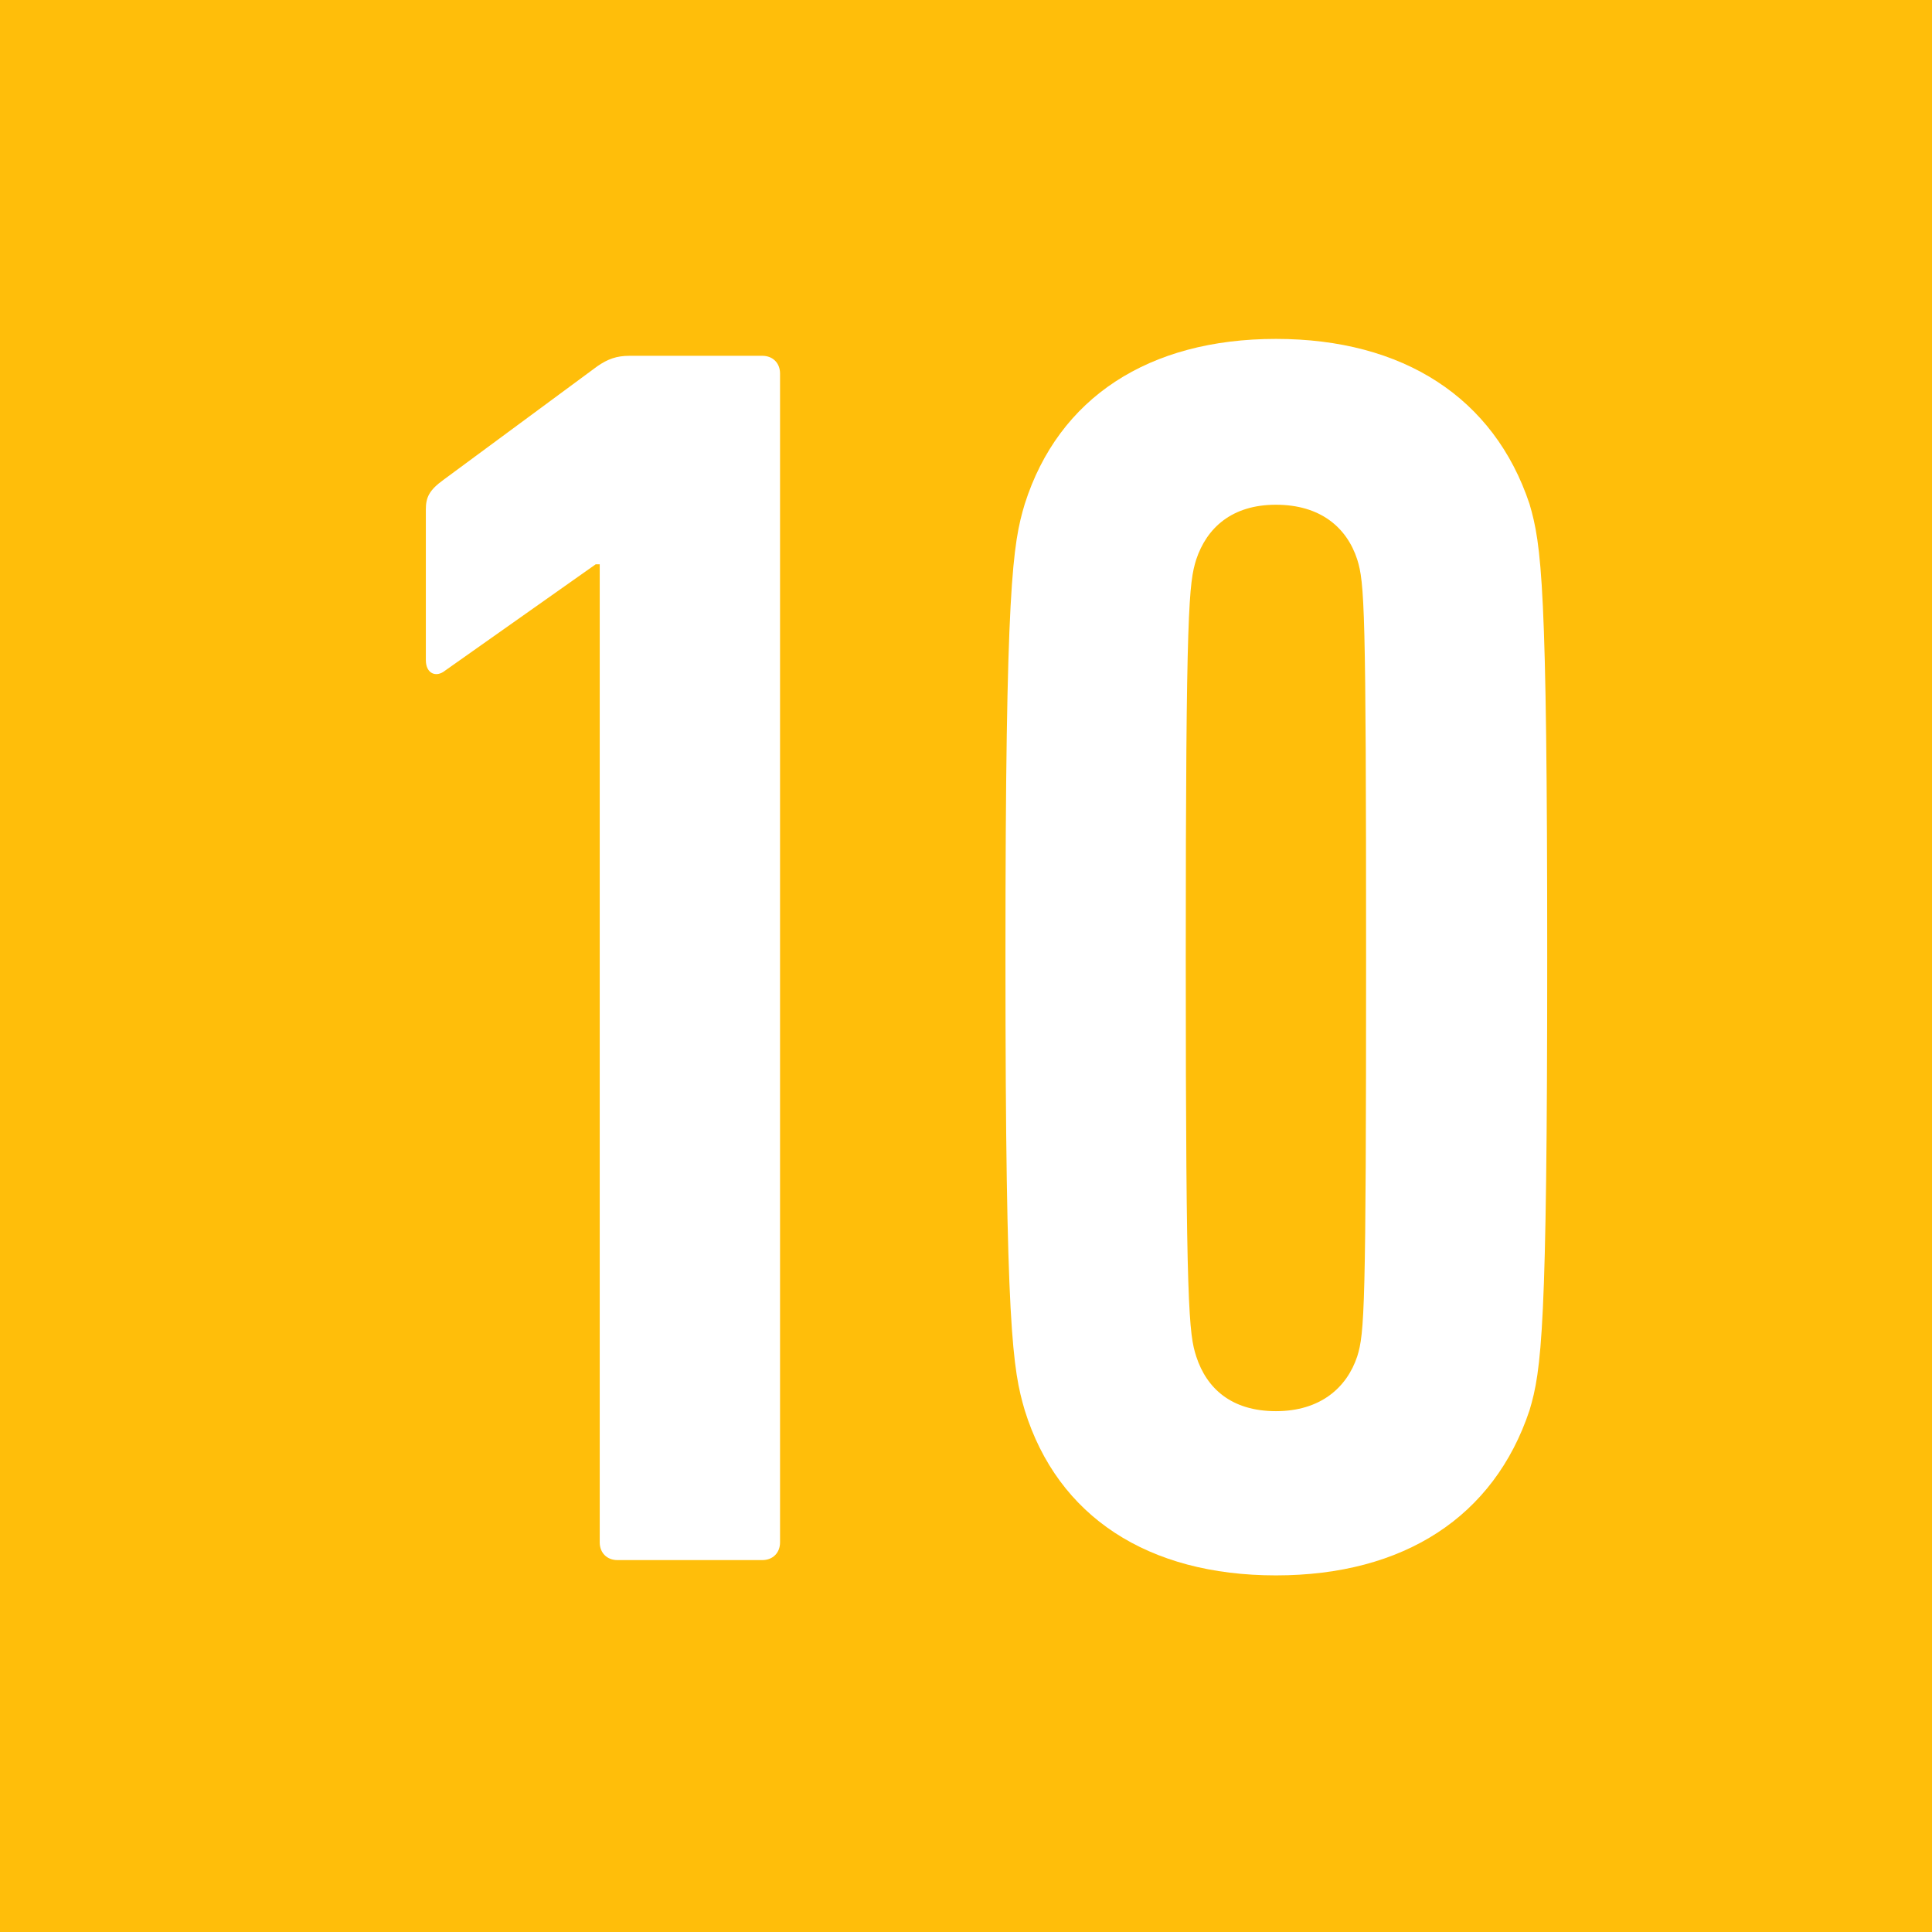
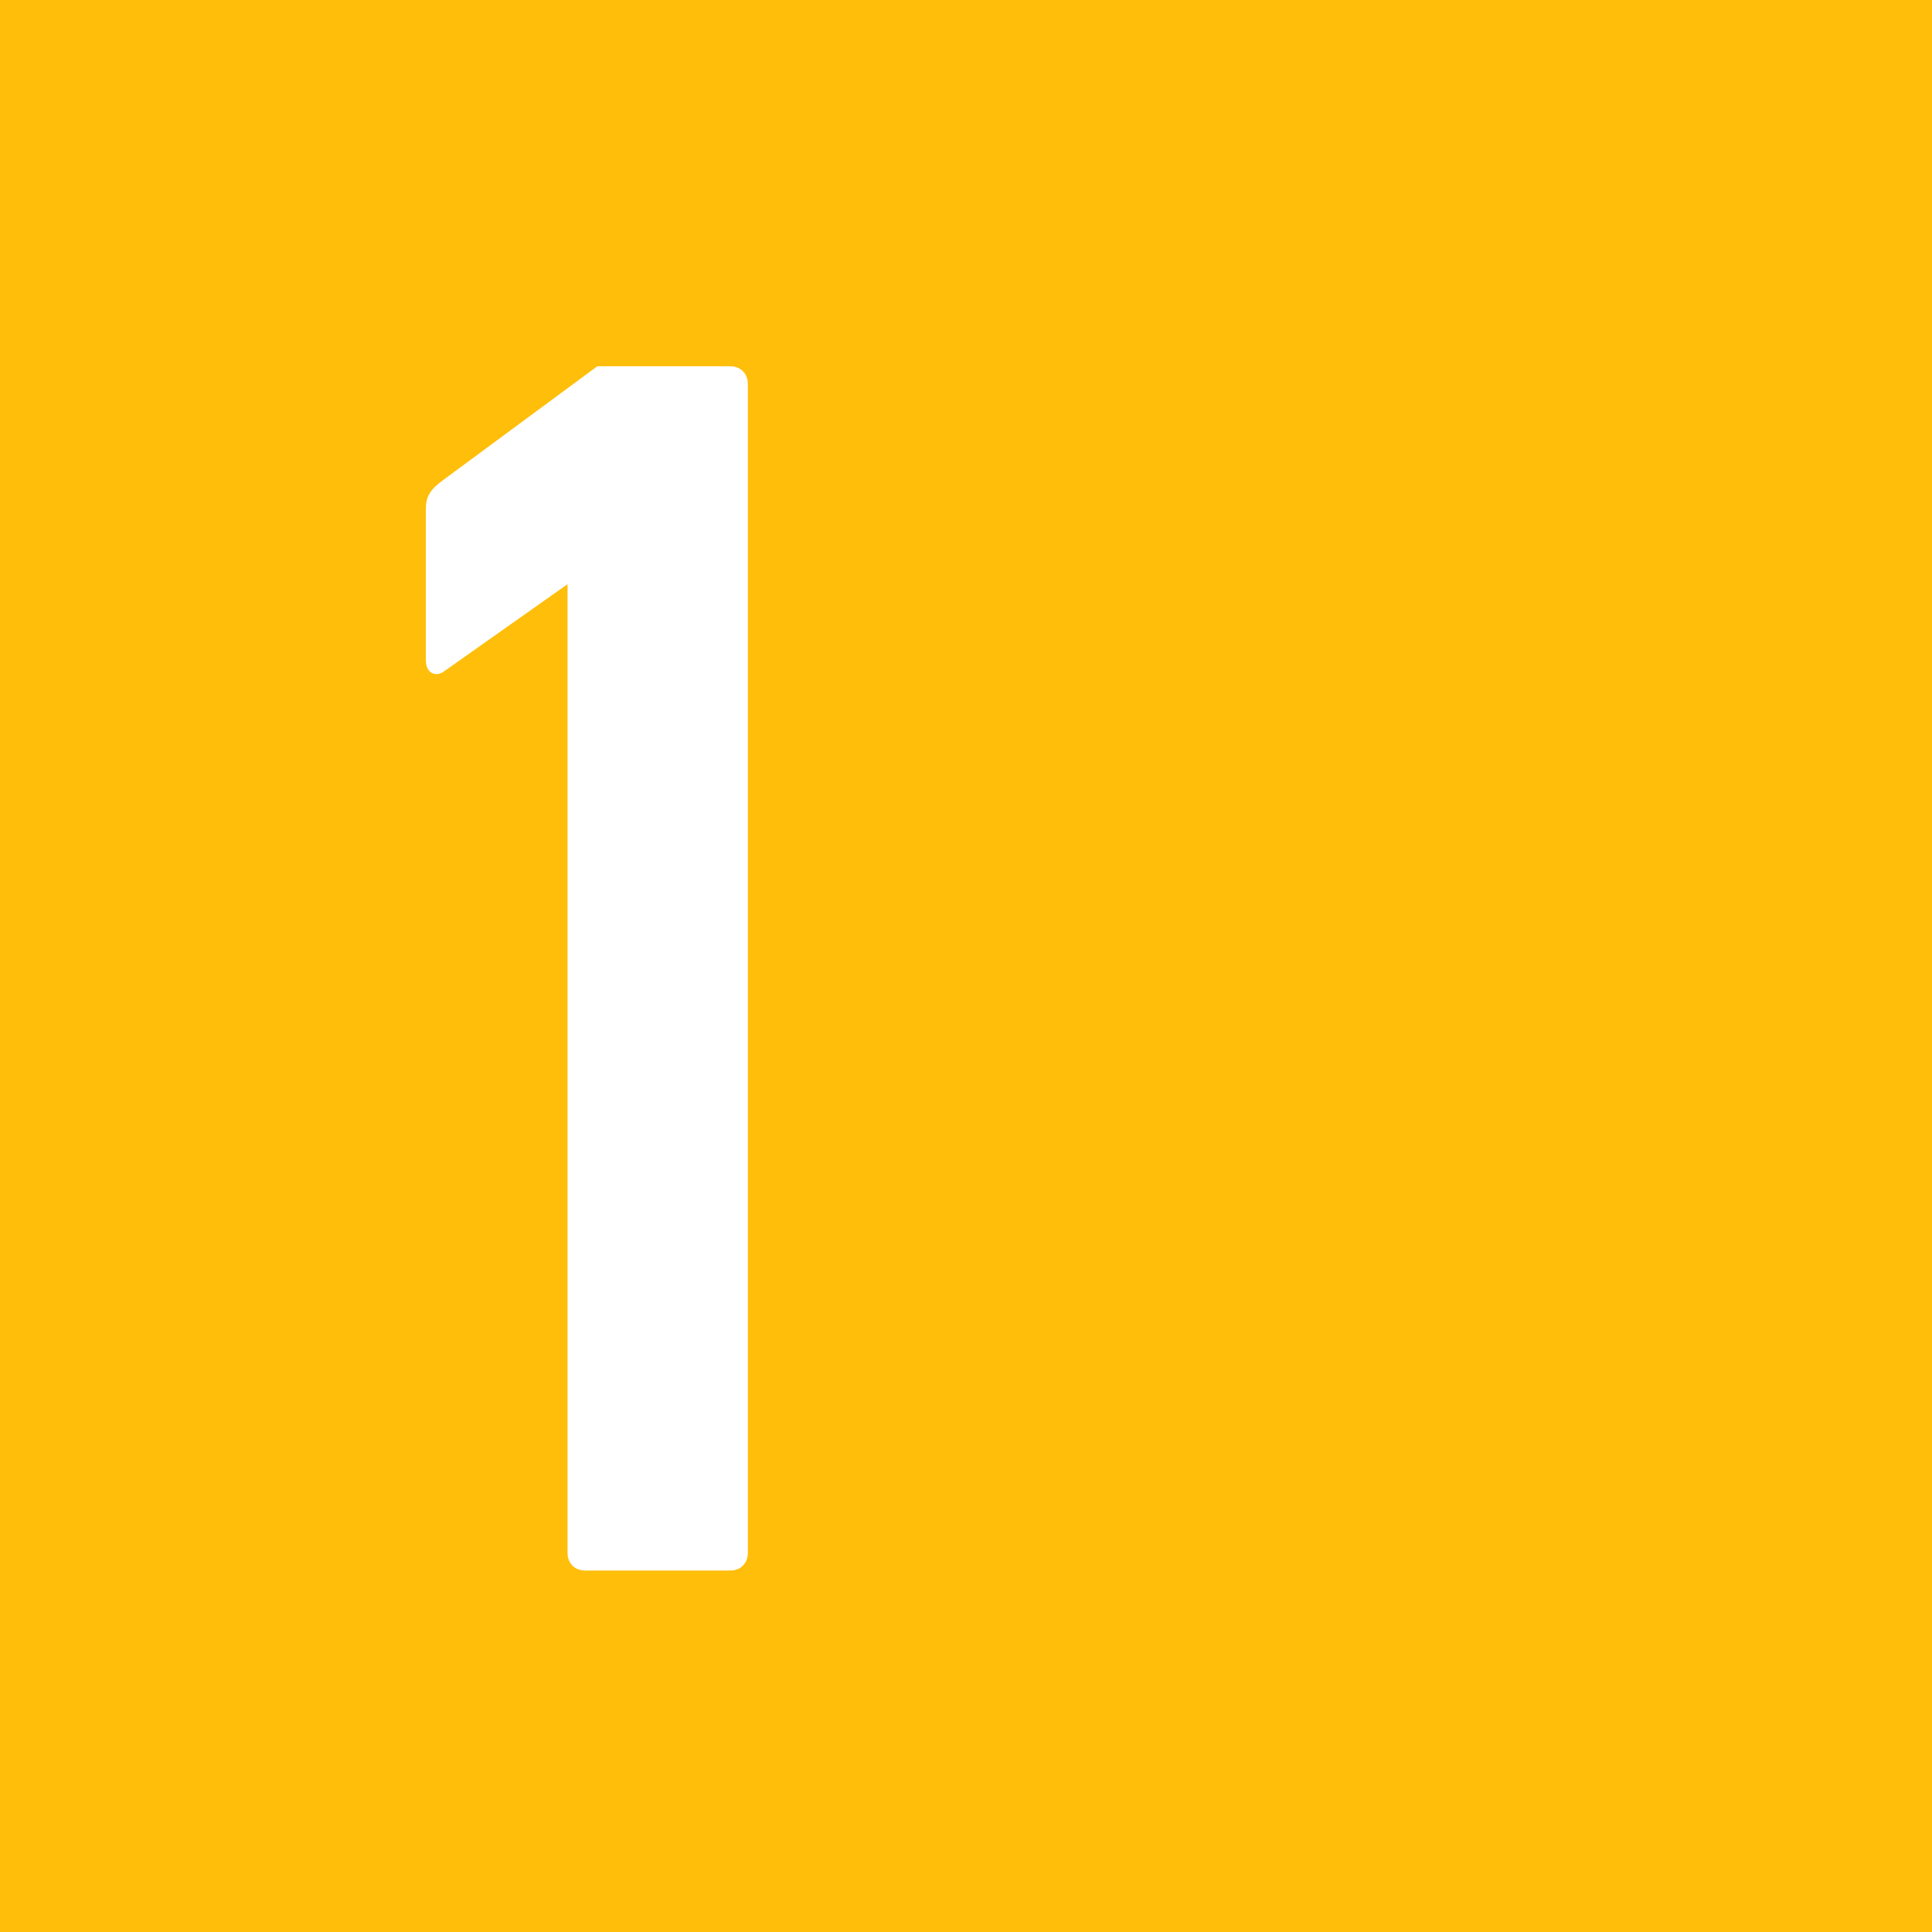
<svg xmlns="http://www.w3.org/2000/svg" id="_レイヤー_2" viewBox="0 0 24 24">
  <defs>
    <style>.cls-1{fill:#ffbe0a;}.cls-1,.cls-2{stroke-width:0px;}.cls-2{fill:#fff;}</style>
  </defs>
  <g id="_画像">
    <rect class="cls-1" width="24" height="24" />
-     <path class="cls-2" d="M7.44,7.01h-.04l-1.87,1.32c-.11.09-.24.04-.24-.13v-1.87c0-.15.04-.24.22-.37l1.91-1.41c.13-.09.24-.13.4-.13h1.65c.13,0,.22.09.22.22v14.52c0,.13-.09.22-.22.22h-1.8c-.13,0-.22-.09-.22-.22V7.01Z" />
-     <path class="cls-2" d="M12.49,11.89c0-4.62.09-5.13.24-5.63.42-1.32,1.54-2.05,3.12-2.05s2.71.73,3.15,2.05c.15.51.22,1.01.22,5.63s-.07,5.13-.22,5.63c-.44,1.32-1.56,2.05-3.15,2.05s-2.71-.73-3.12-2.05c-.15-.51-.24-1.01-.24-5.63ZM15.85,17.53c.55,0,.88-.29,1.01-.68.09-.29.11-.57.11-4.95s-.02-4.66-.11-4.95c-.13-.4-.46-.68-1.01-.68s-.86.29-.99.68c-.09.29-.13.57-.13,4.95s.04,4.67.13,4.95c.13.4.44.68.99.68Z" />
+     <path class="cls-2" d="M7.44,7.01h-.04l-1.87,1.32c-.11.09-.24.04-.24-.13v-1.87c0-.15.04-.24.22-.37l1.91-1.41h1.65c.13,0,.22.09.22.22v14.52c0,.13-.09.22-.22.22h-1.8c-.13,0-.22-.09-.22-.22V7.01Z" />
  </g>
</svg>